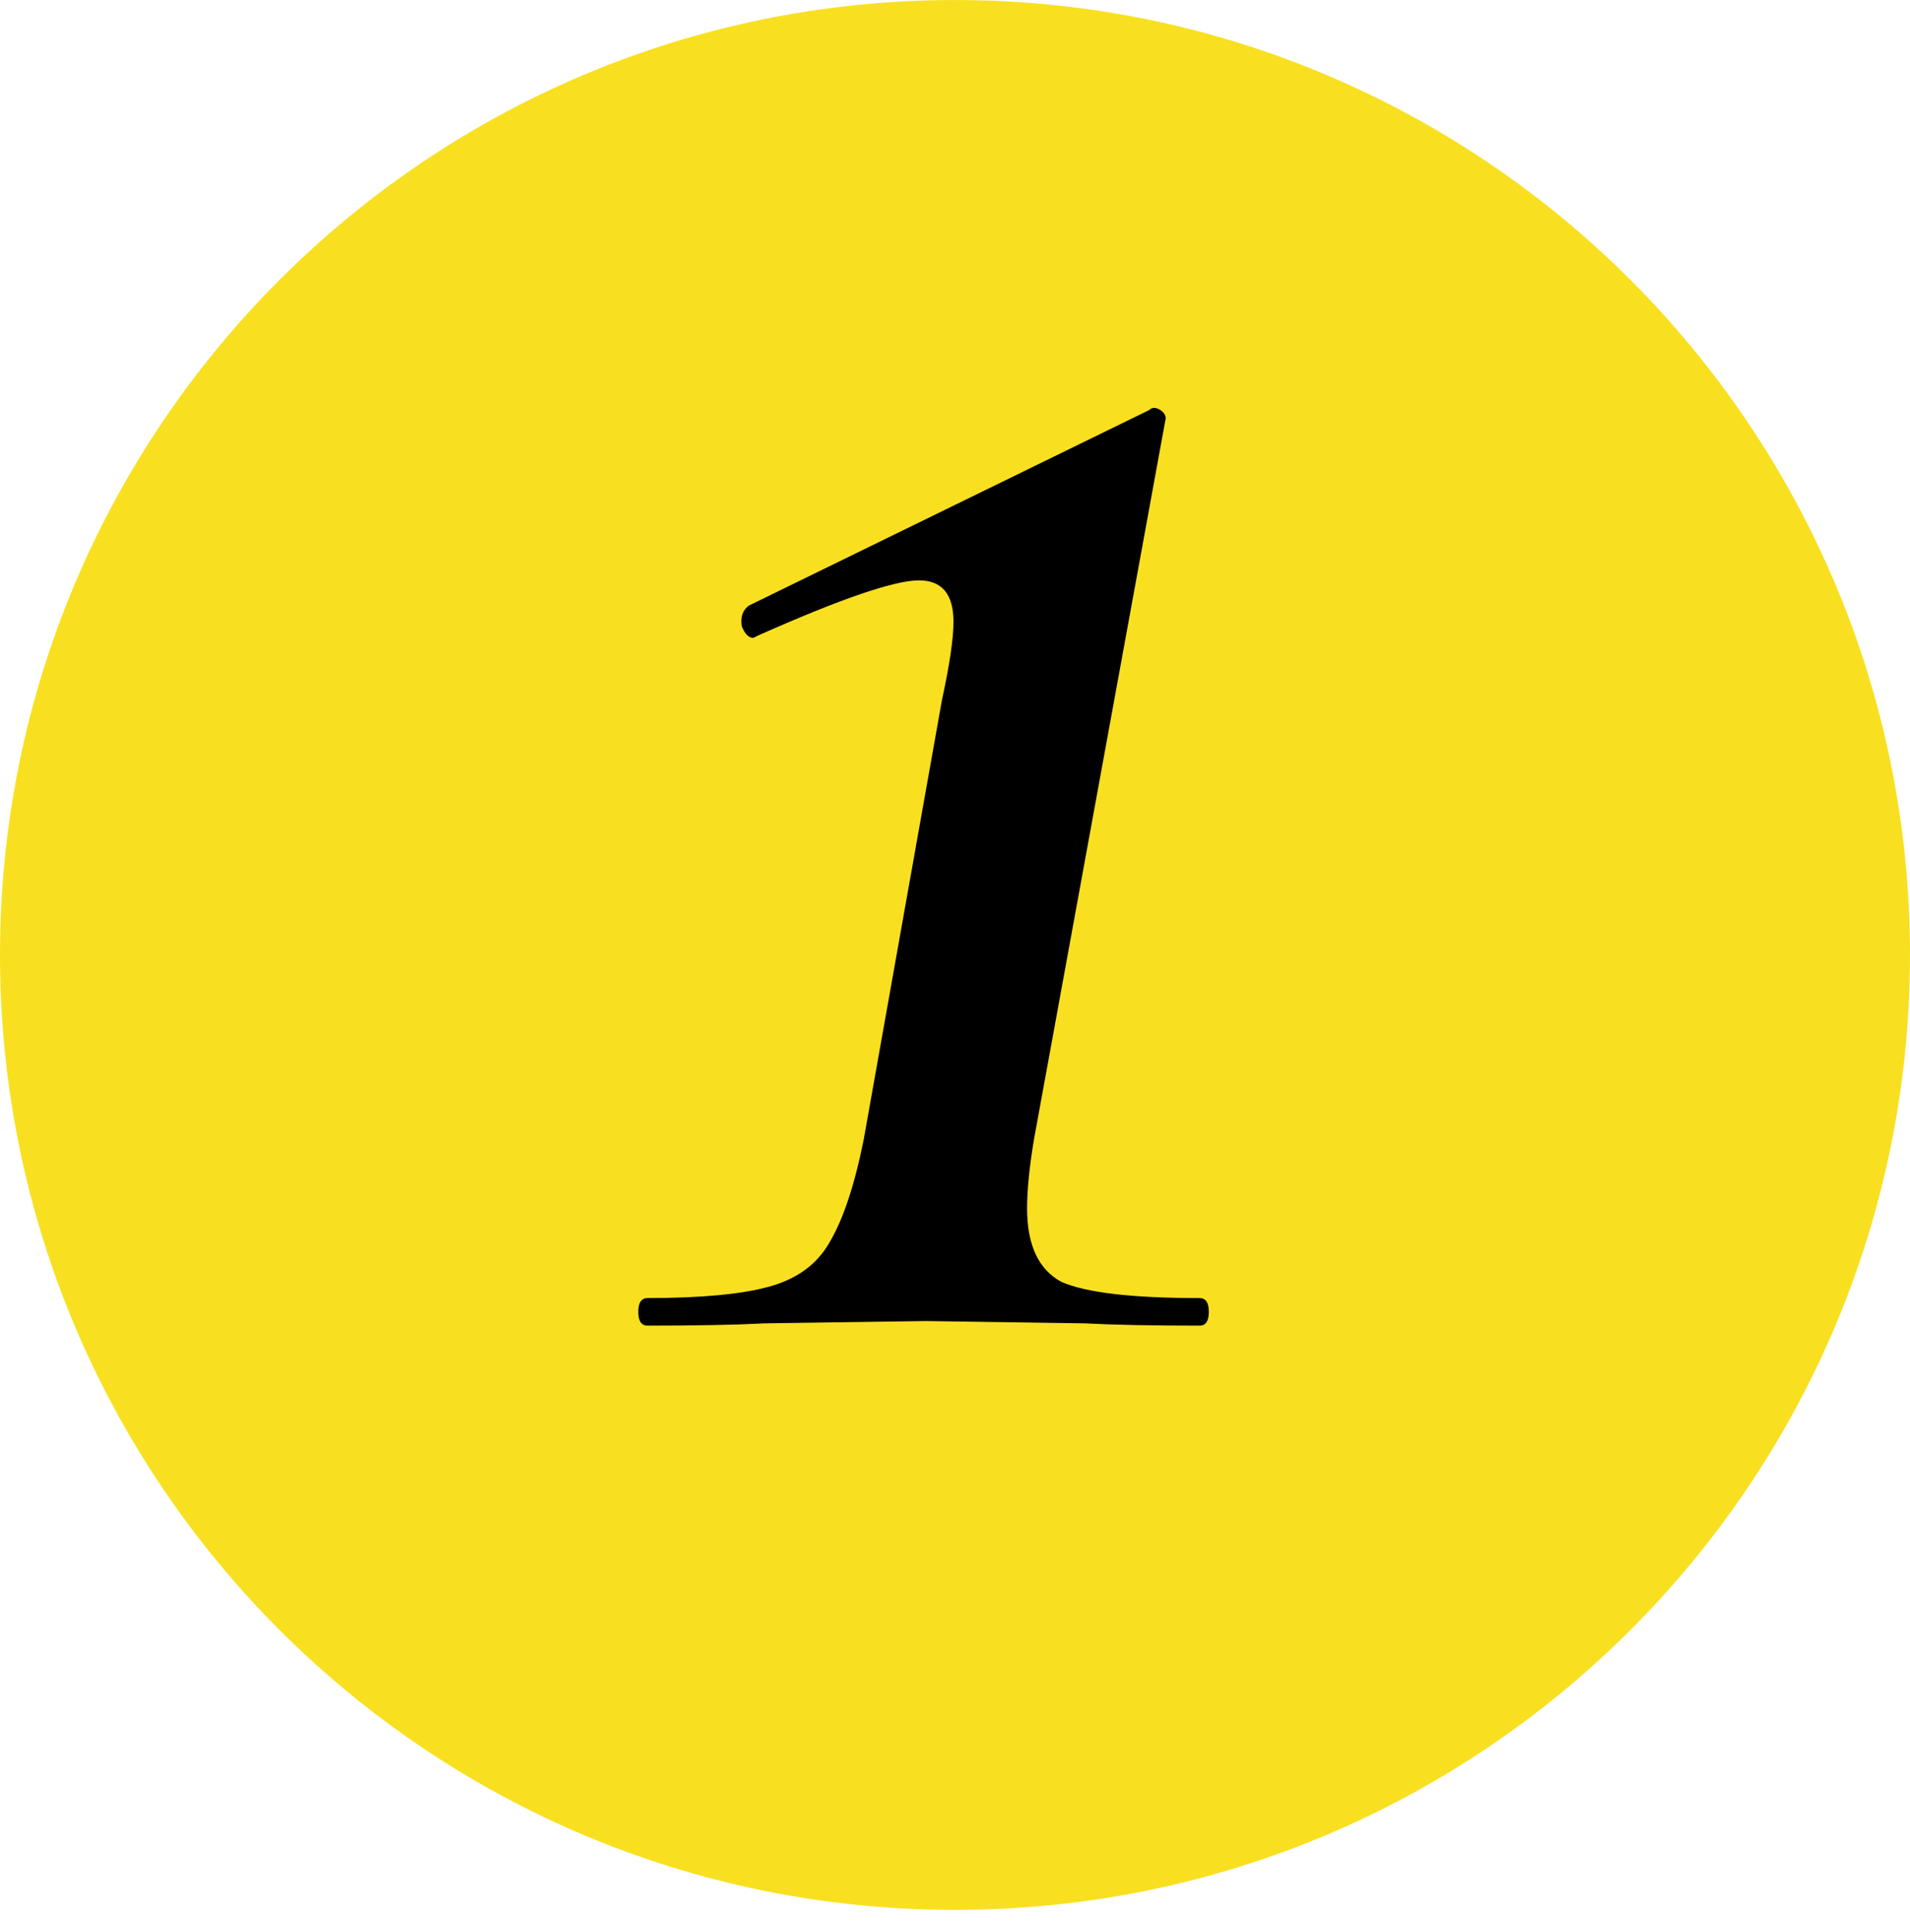
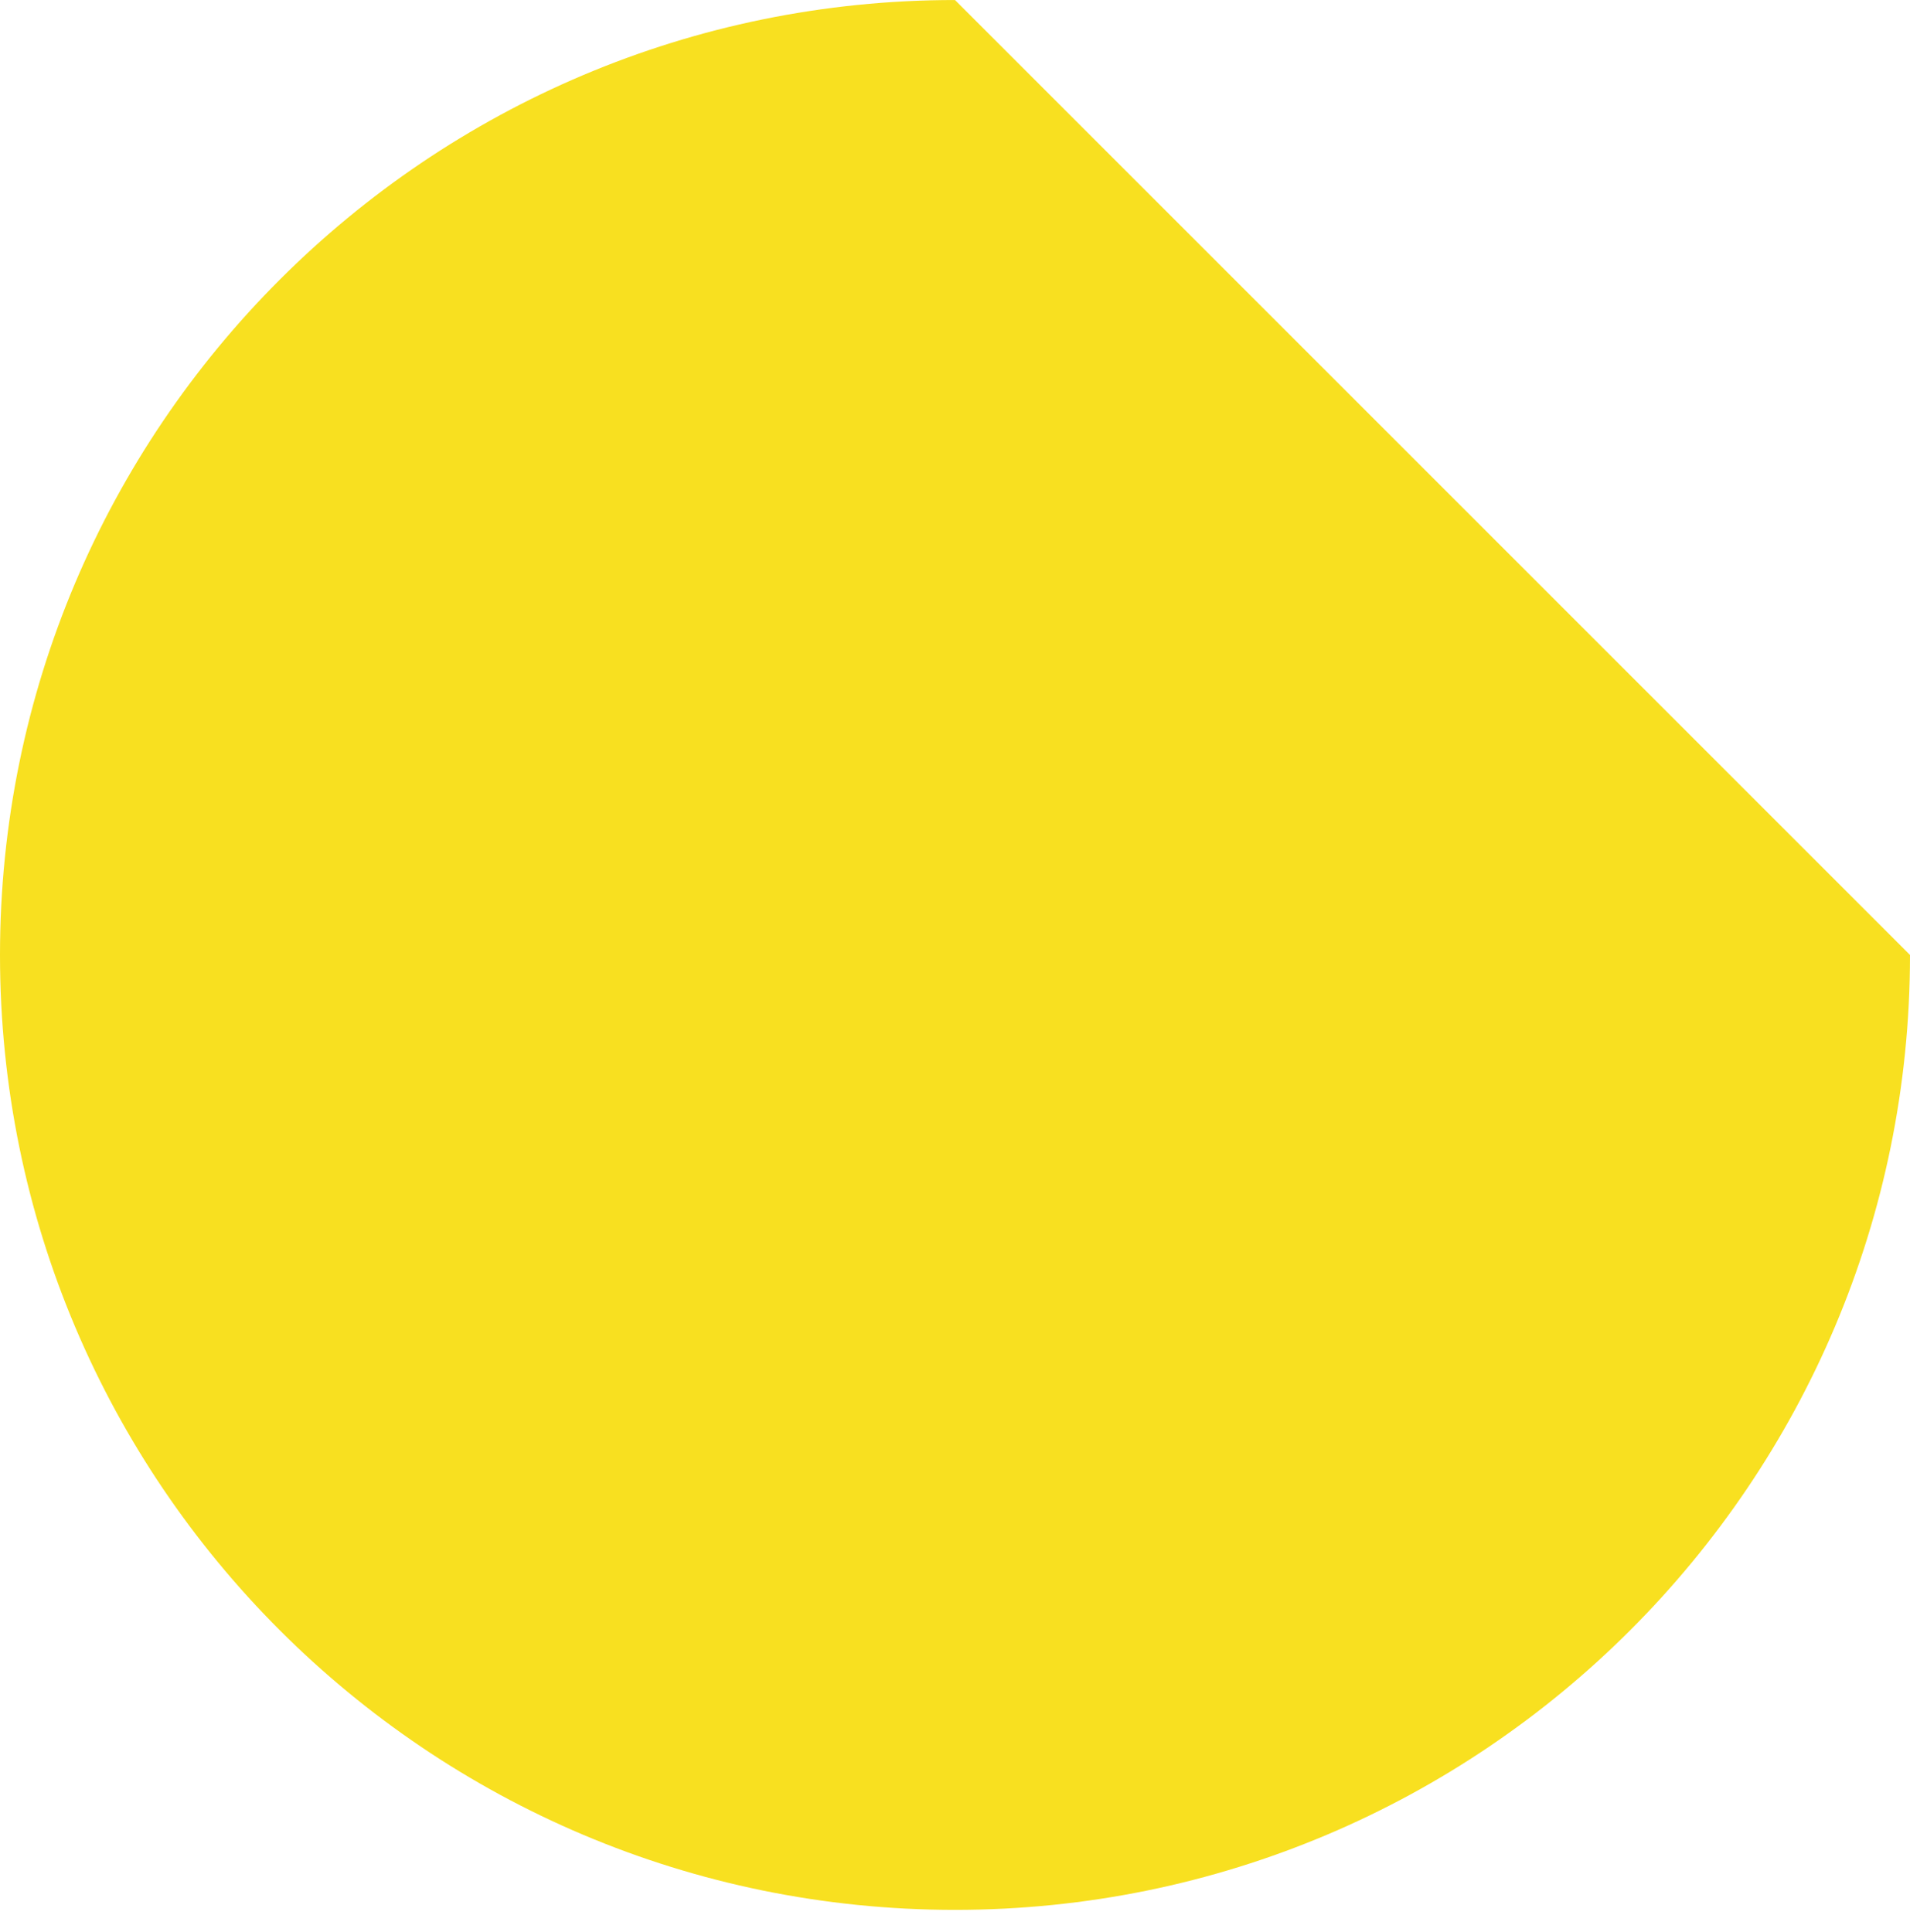
<svg xmlns="http://www.w3.org/2000/svg" width="85" height="86" viewBox="0 0 85 86" fill="none">
-   <path d="M85 42.502C85 65.974 65.972 85.001 42.5 85.001C19.028 85.001 0 65.974 0 42.502C0 19.029 19.028 0.001 42.5 0.001C65.972 0.001 85 19.029 85 42.502Z" fill="#F8E020" />
-   <path d="M28.816 59C28.543 59 28.406 58.795 28.406 58.386C28.406 57.976 28.543 57.772 28.816 57.772C31.204 57.772 33.013 57.601 34.242 57.26C35.47 56.918 36.358 56.27 36.904 55.314C37.518 54.291 38.03 52.755 38.439 50.708L41.92 31.154C42.261 29.584 42.432 28.424 42.432 27.673C42.432 26.444 41.92 25.83 40.896 25.83C39.804 25.83 37.415 26.649 33.73 28.287L33.525 28.39C33.32 28.39 33.15 28.219 33.013 27.878C32.945 27.468 33.047 27.161 33.32 26.956L51.134 18.254C51.27 18.118 51.441 18.118 51.646 18.254C51.85 18.391 51.919 18.561 51.85 18.766L46.015 50.708C45.81 51.936 45.708 52.96 45.708 53.779C45.708 55.417 46.22 56.509 47.243 57.055C48.336 57.533 50.383 57.772 53.386 57.772C53.659 57.772 53.796 57.976 53.796 58.386C53.796 58.795 53.659 59 53.386 59C51.27 59 49.564 58.966 48.267 58.898L41.203 58.795L34.037 58.898C32.74 58.966 31 59 28.816 59Z" fill="black" />
+   <path d="M85 42.502C85 65.974 65.972 85.001 42.5 85.001C19.028 85.001 0 65.974 0 42.502C0 19.029 19.028 0.001 42.5 0.001Z" fill="#F8E020" />
</svg>